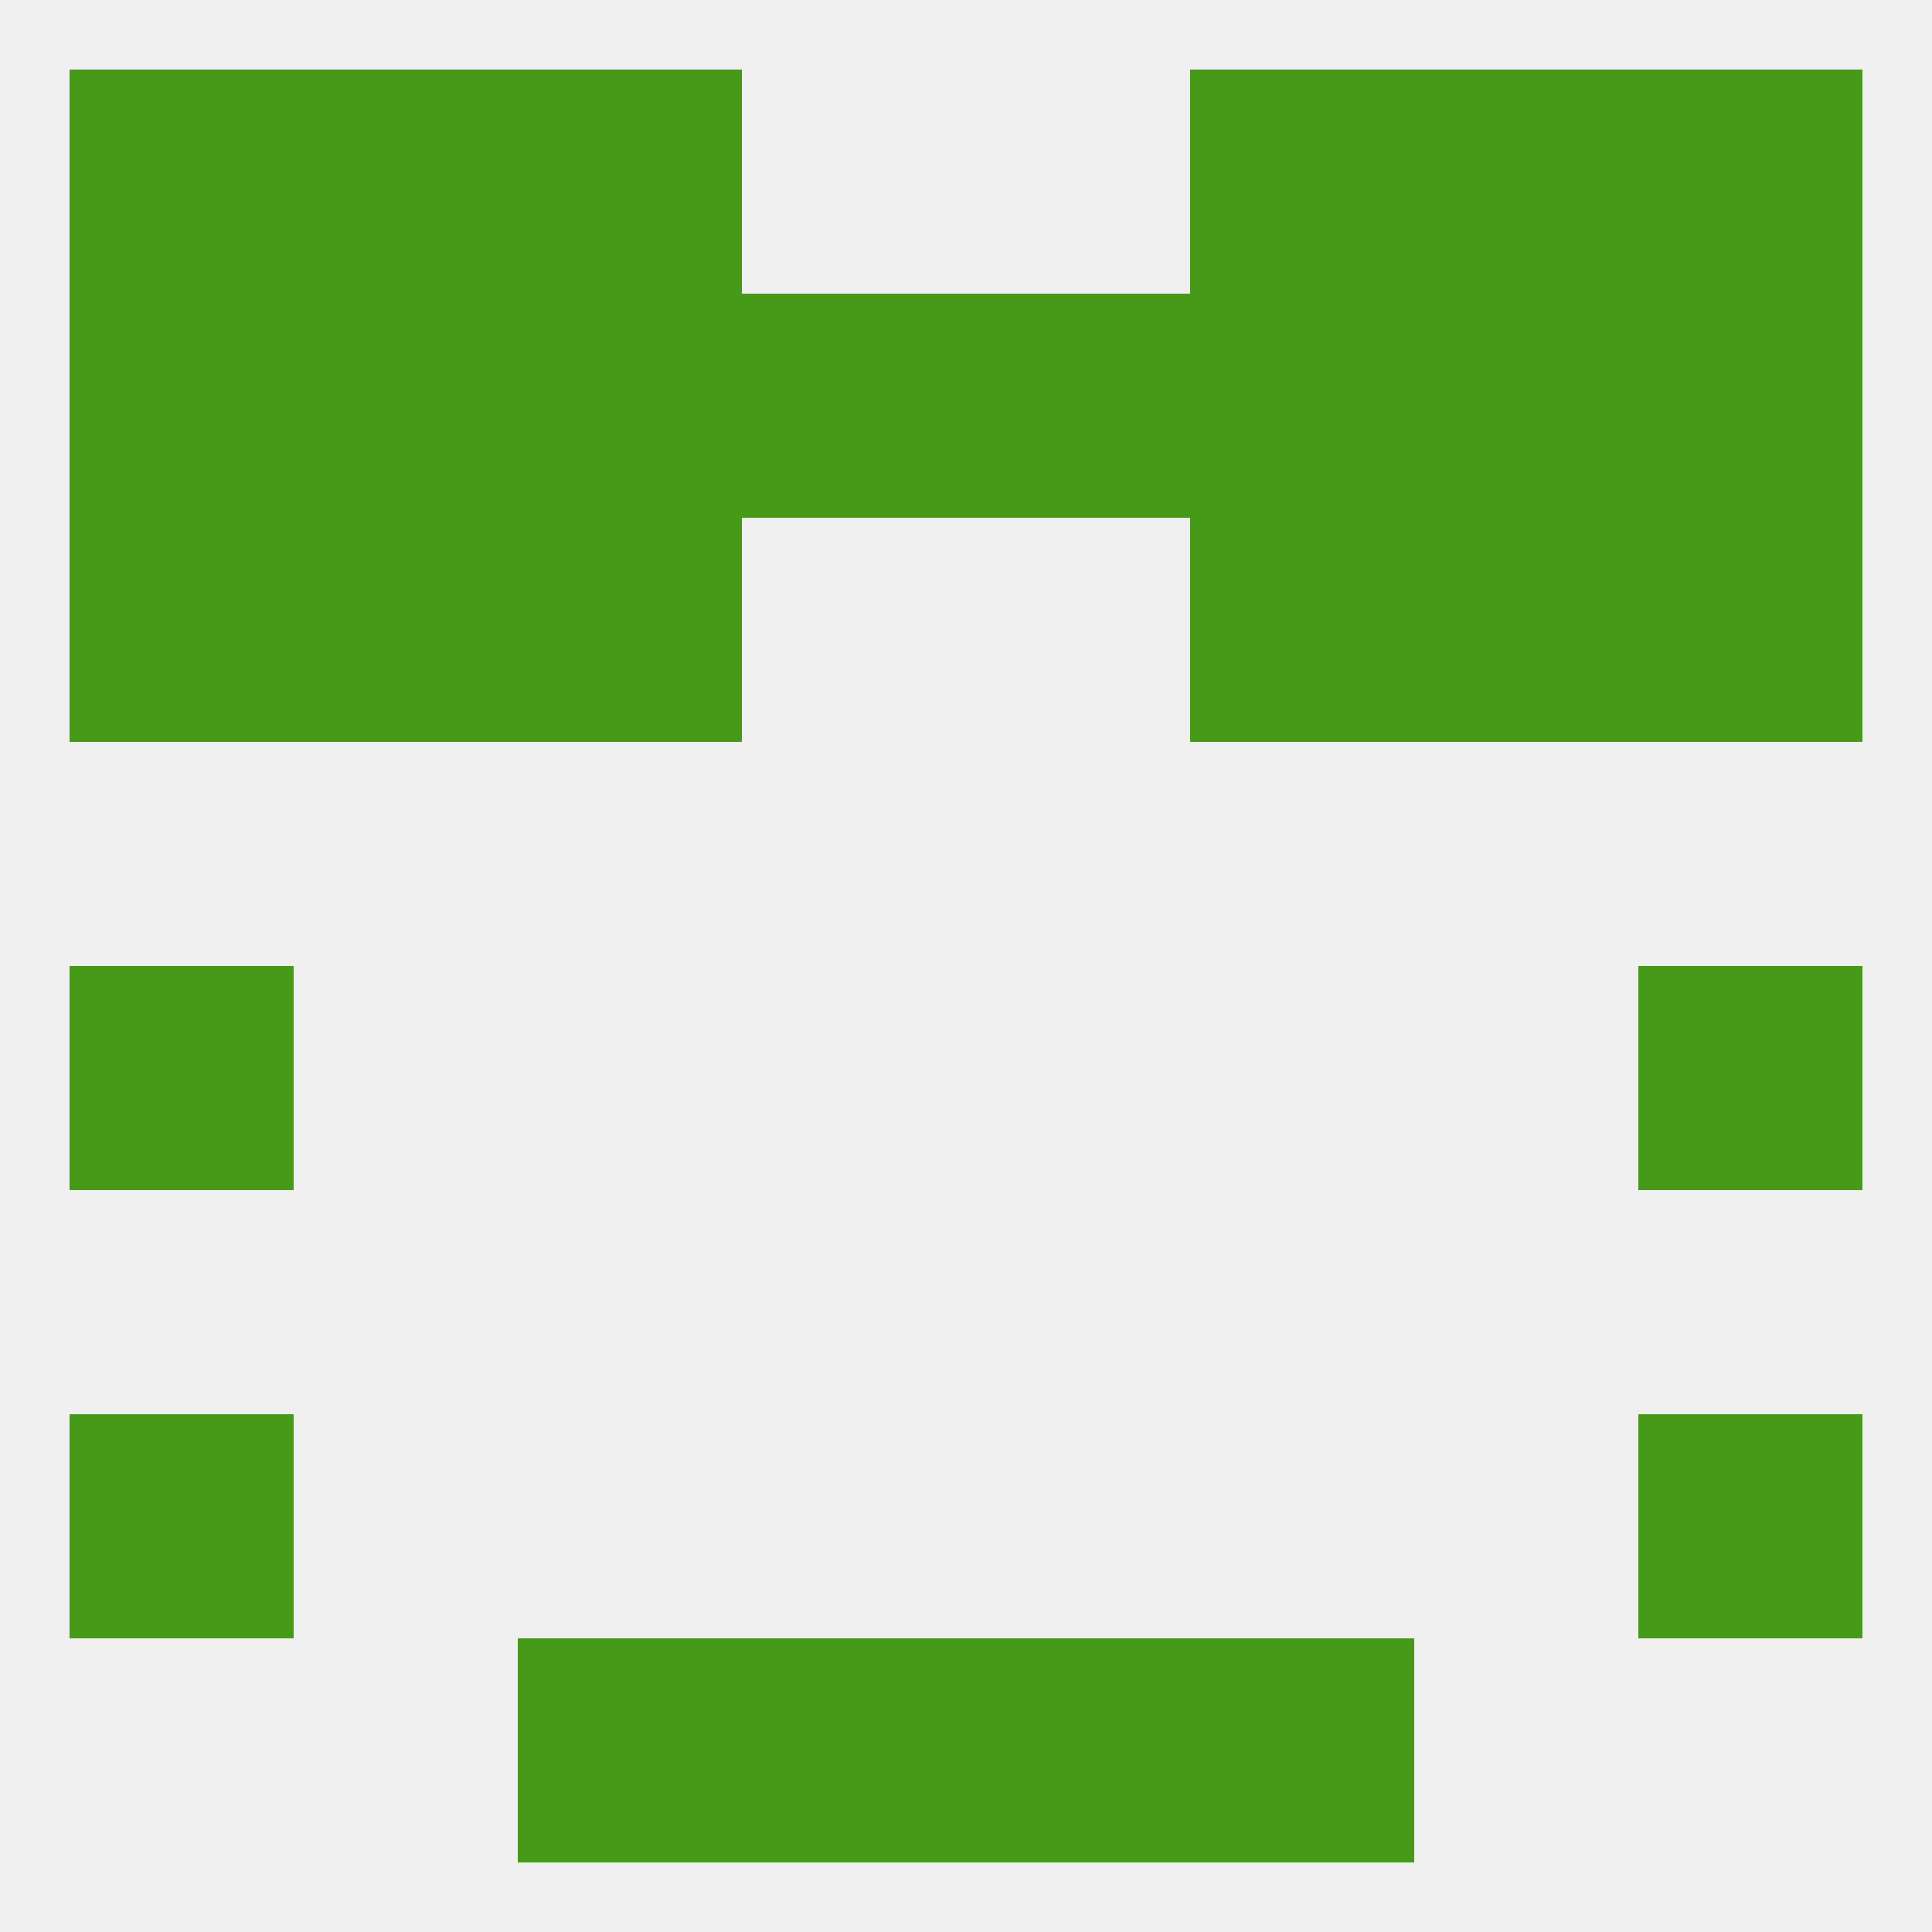
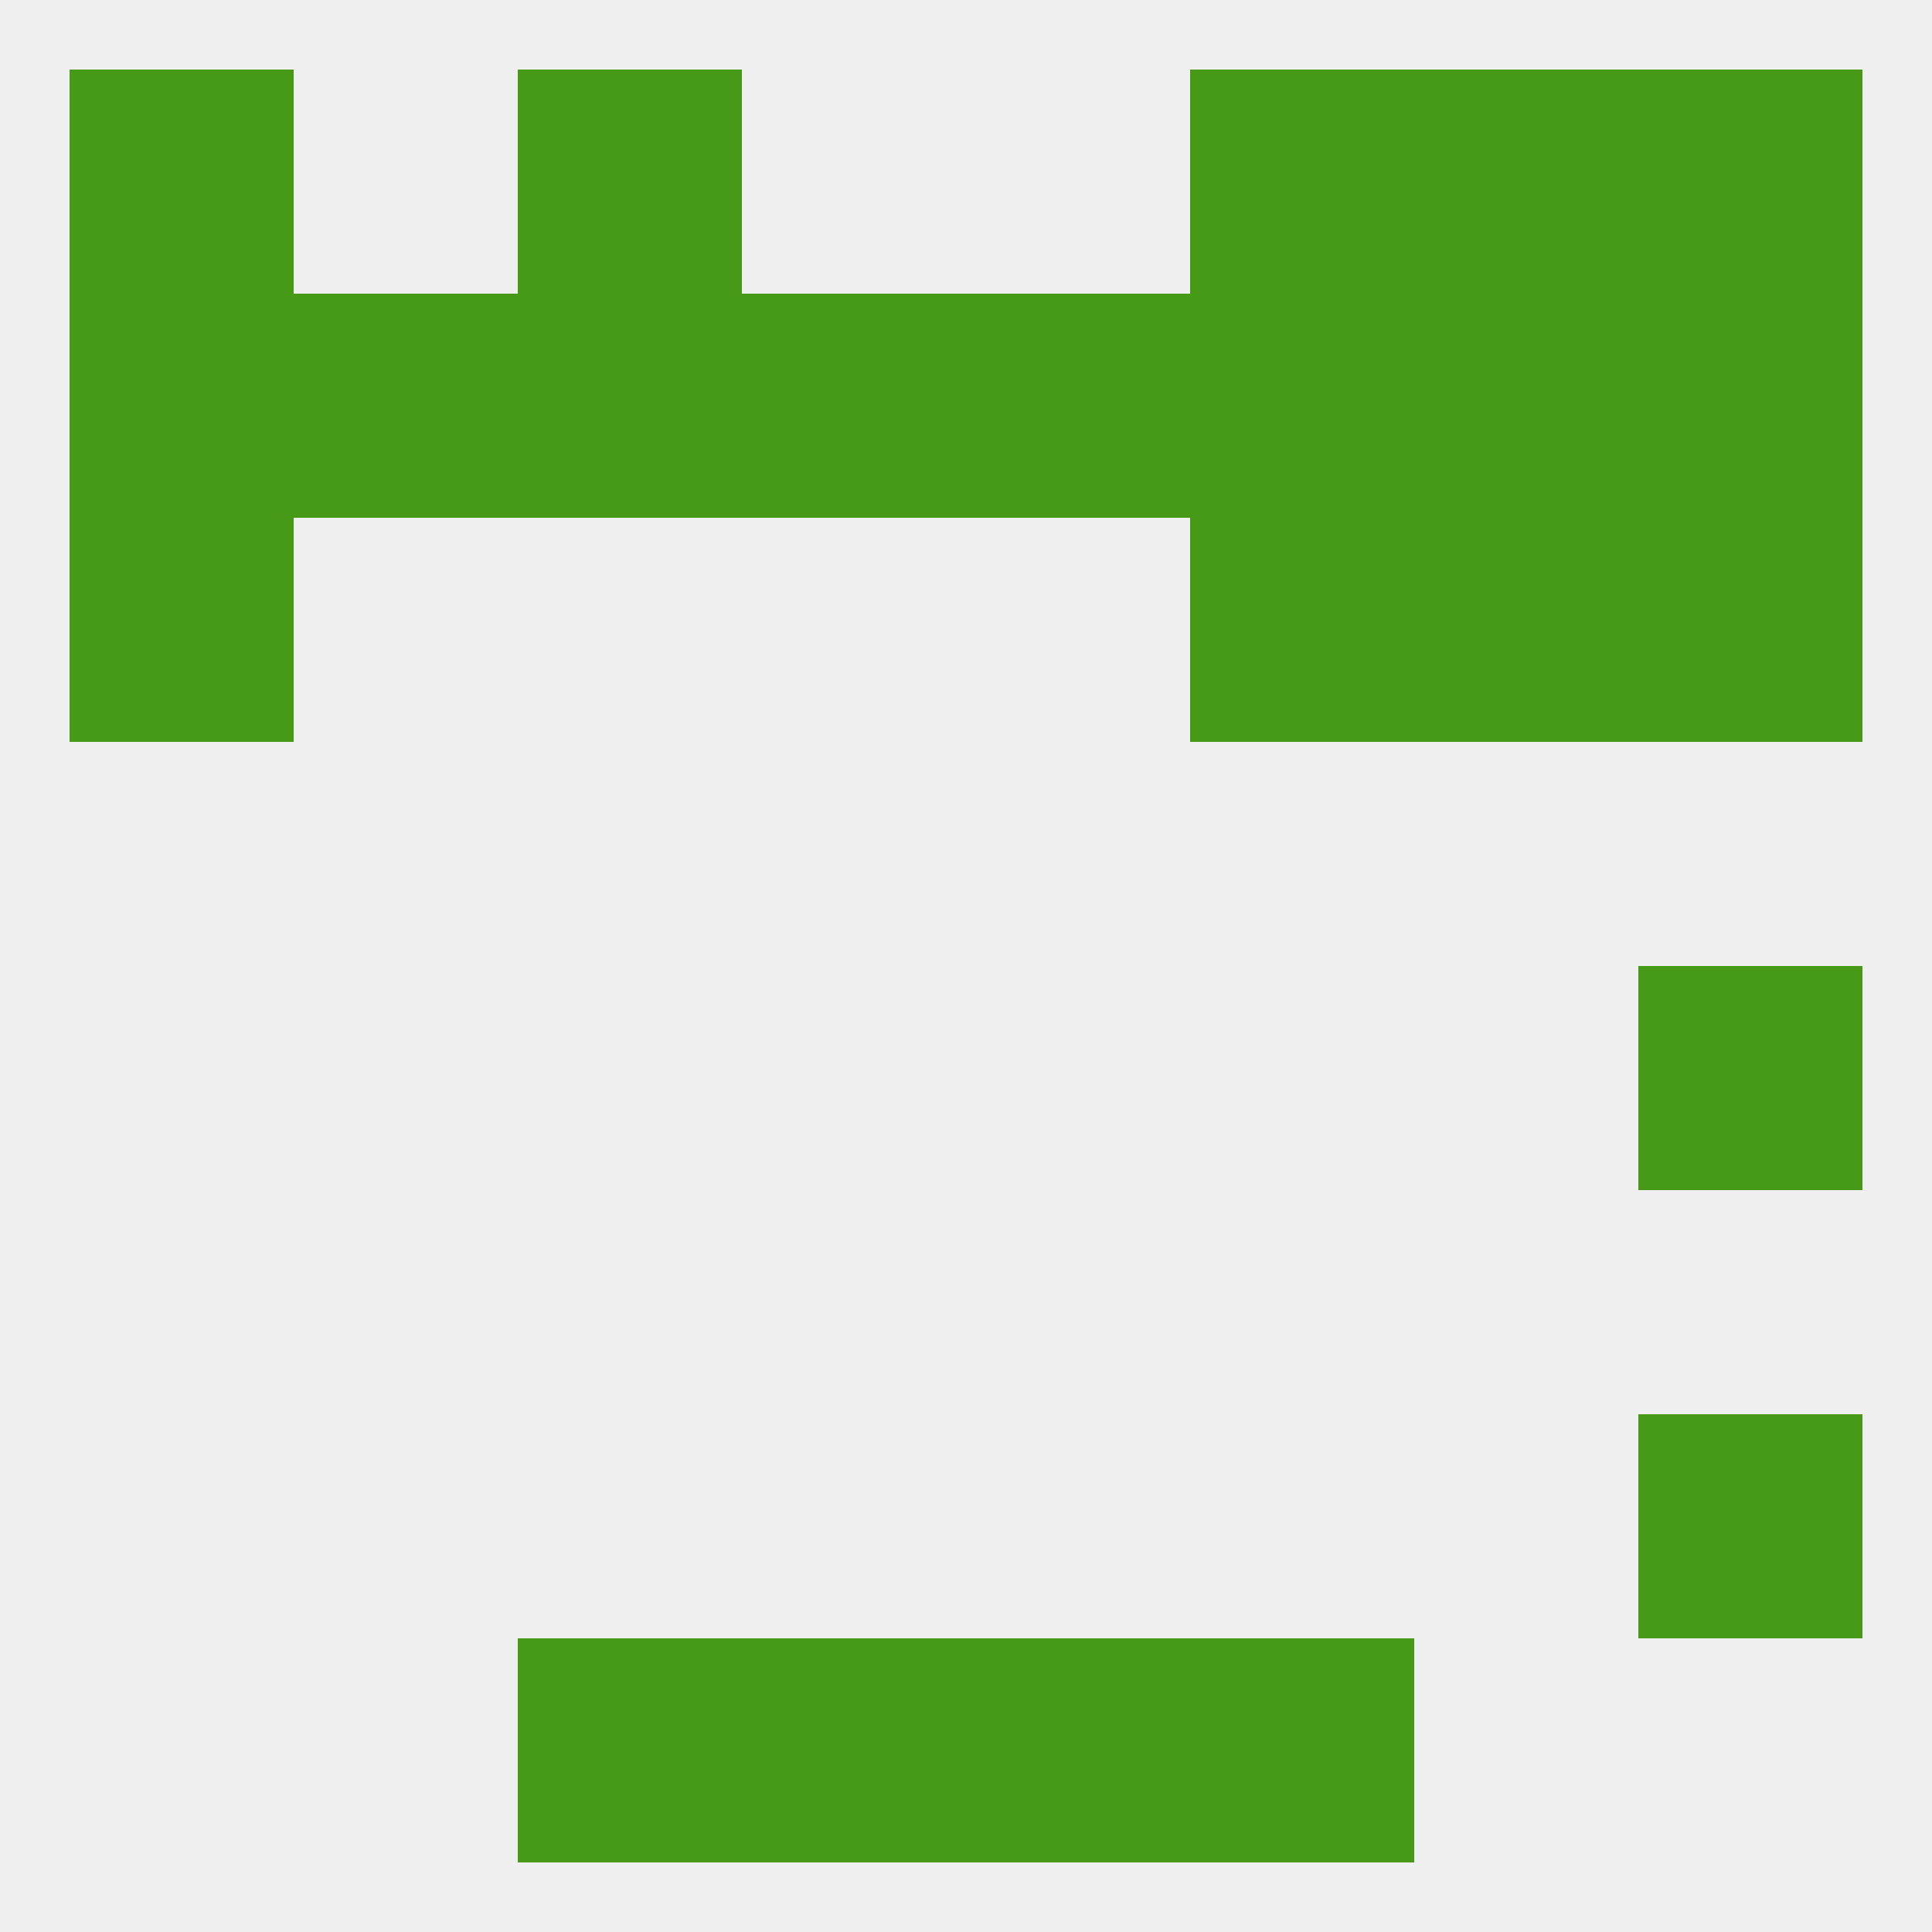
<svg xmlns="http://www.w3.org/2000/svg" version="1.1" baseprofile="full" width="250" height="250" viewBox="0 0 250 250">
  <rect width="100%" height="100%" fill="rgba(240,240,240,255)" />
-   <rect x="9" y="125" width="29" height="29" fill="rgba(71,154,24,255)" />
  <rect x="212" y="125" width="29" height="29" fill="rgba(71,154,24,255)" />
-   <rect x="9" y="183" width="29" height="29" fill="rgba(71,154,24,255)" />
  <rect x="212" y="183" width="29" height="29" fill="rgba(71,154,24,255)" />
  <rect x="96" y="212" width="29" height="29" fill="rgba(71,154,24,255)" />
  <rect x="125" y="212" width="29" height="29" fill="rgba(71,154,24,255)" />
  <rect x="67" y="212" width="29" height="29" fill="rgba(71,154,24,255)" />
  <rect x="154" y="212" width="29" height="29" fill="rgba(71,154,24,255)" />
  <rect x="212" y="9" width="29" height="29" fill="rgba(71,154,24,255)" />
  <rect x="67" y="9" width="29" height="29" fill="rgba(71,154,24,255)" />
  <rect x="154" y="9" width="29" height="29" fill="rgba(71,154,24,255)" />
-   <rect x="38" y="9" width="29" height="29" fill="rgba(71,154,24,255)" />
  <rect x="183" y="9" width="29" height="29" fill="rgba(71,154,24,255)" />
  <rect x="9" y="9" width="29" height="29" fill="rgba(71,154,24,255)" />
  <rect x="96" y="38" width="29" height="29" fill="rgba(71,154,24,255)" />
  <rect x="38" y="38" width="29" height="29" fill="rgba(71,154,24,255)" />
  <rect x="183" y="38" width="29" height="29" fill="rgba(71,154,24,255)" />
  <rect x="154" y="38" width="29" height="29" fill="rgba(71,154,24,255)" />
  <rect x="125" y="38" width="29" height="29" fill="rgba(71,154,24,255)" />
  <rect x="9" y="38" width="29" height="29" fill="rgba(71,154,24,255)" />
  <rect x="212" y="38" width="29" height="29" fill="rgba(71,154,24,255)" />
  <rect x="67" y="38" width="29" height="29" fill="rgba(71,154,24,255)" />
  <rect x="183" y="67" width="29" height="29" fill="rgba(71,154,24,255)" />
-   <rect x="67" y="67" width="29" height="29" fill="rgba(71,154,24,255)" />
  <rect x="154" y="67" width="29" height="29" fill="rgba(71,154,24,255)" />
  <rect x="9" y="67" width="29" height="29" fill="rgba(71,154,24,255)" />
  <rect x="212" y="67" width="29" height="29" fill="rgba(71,154,24,255)" />
-   <rect x="38" y="67" width="29" height="29" fill="rgba(71,154,24,255)" />
</svg>